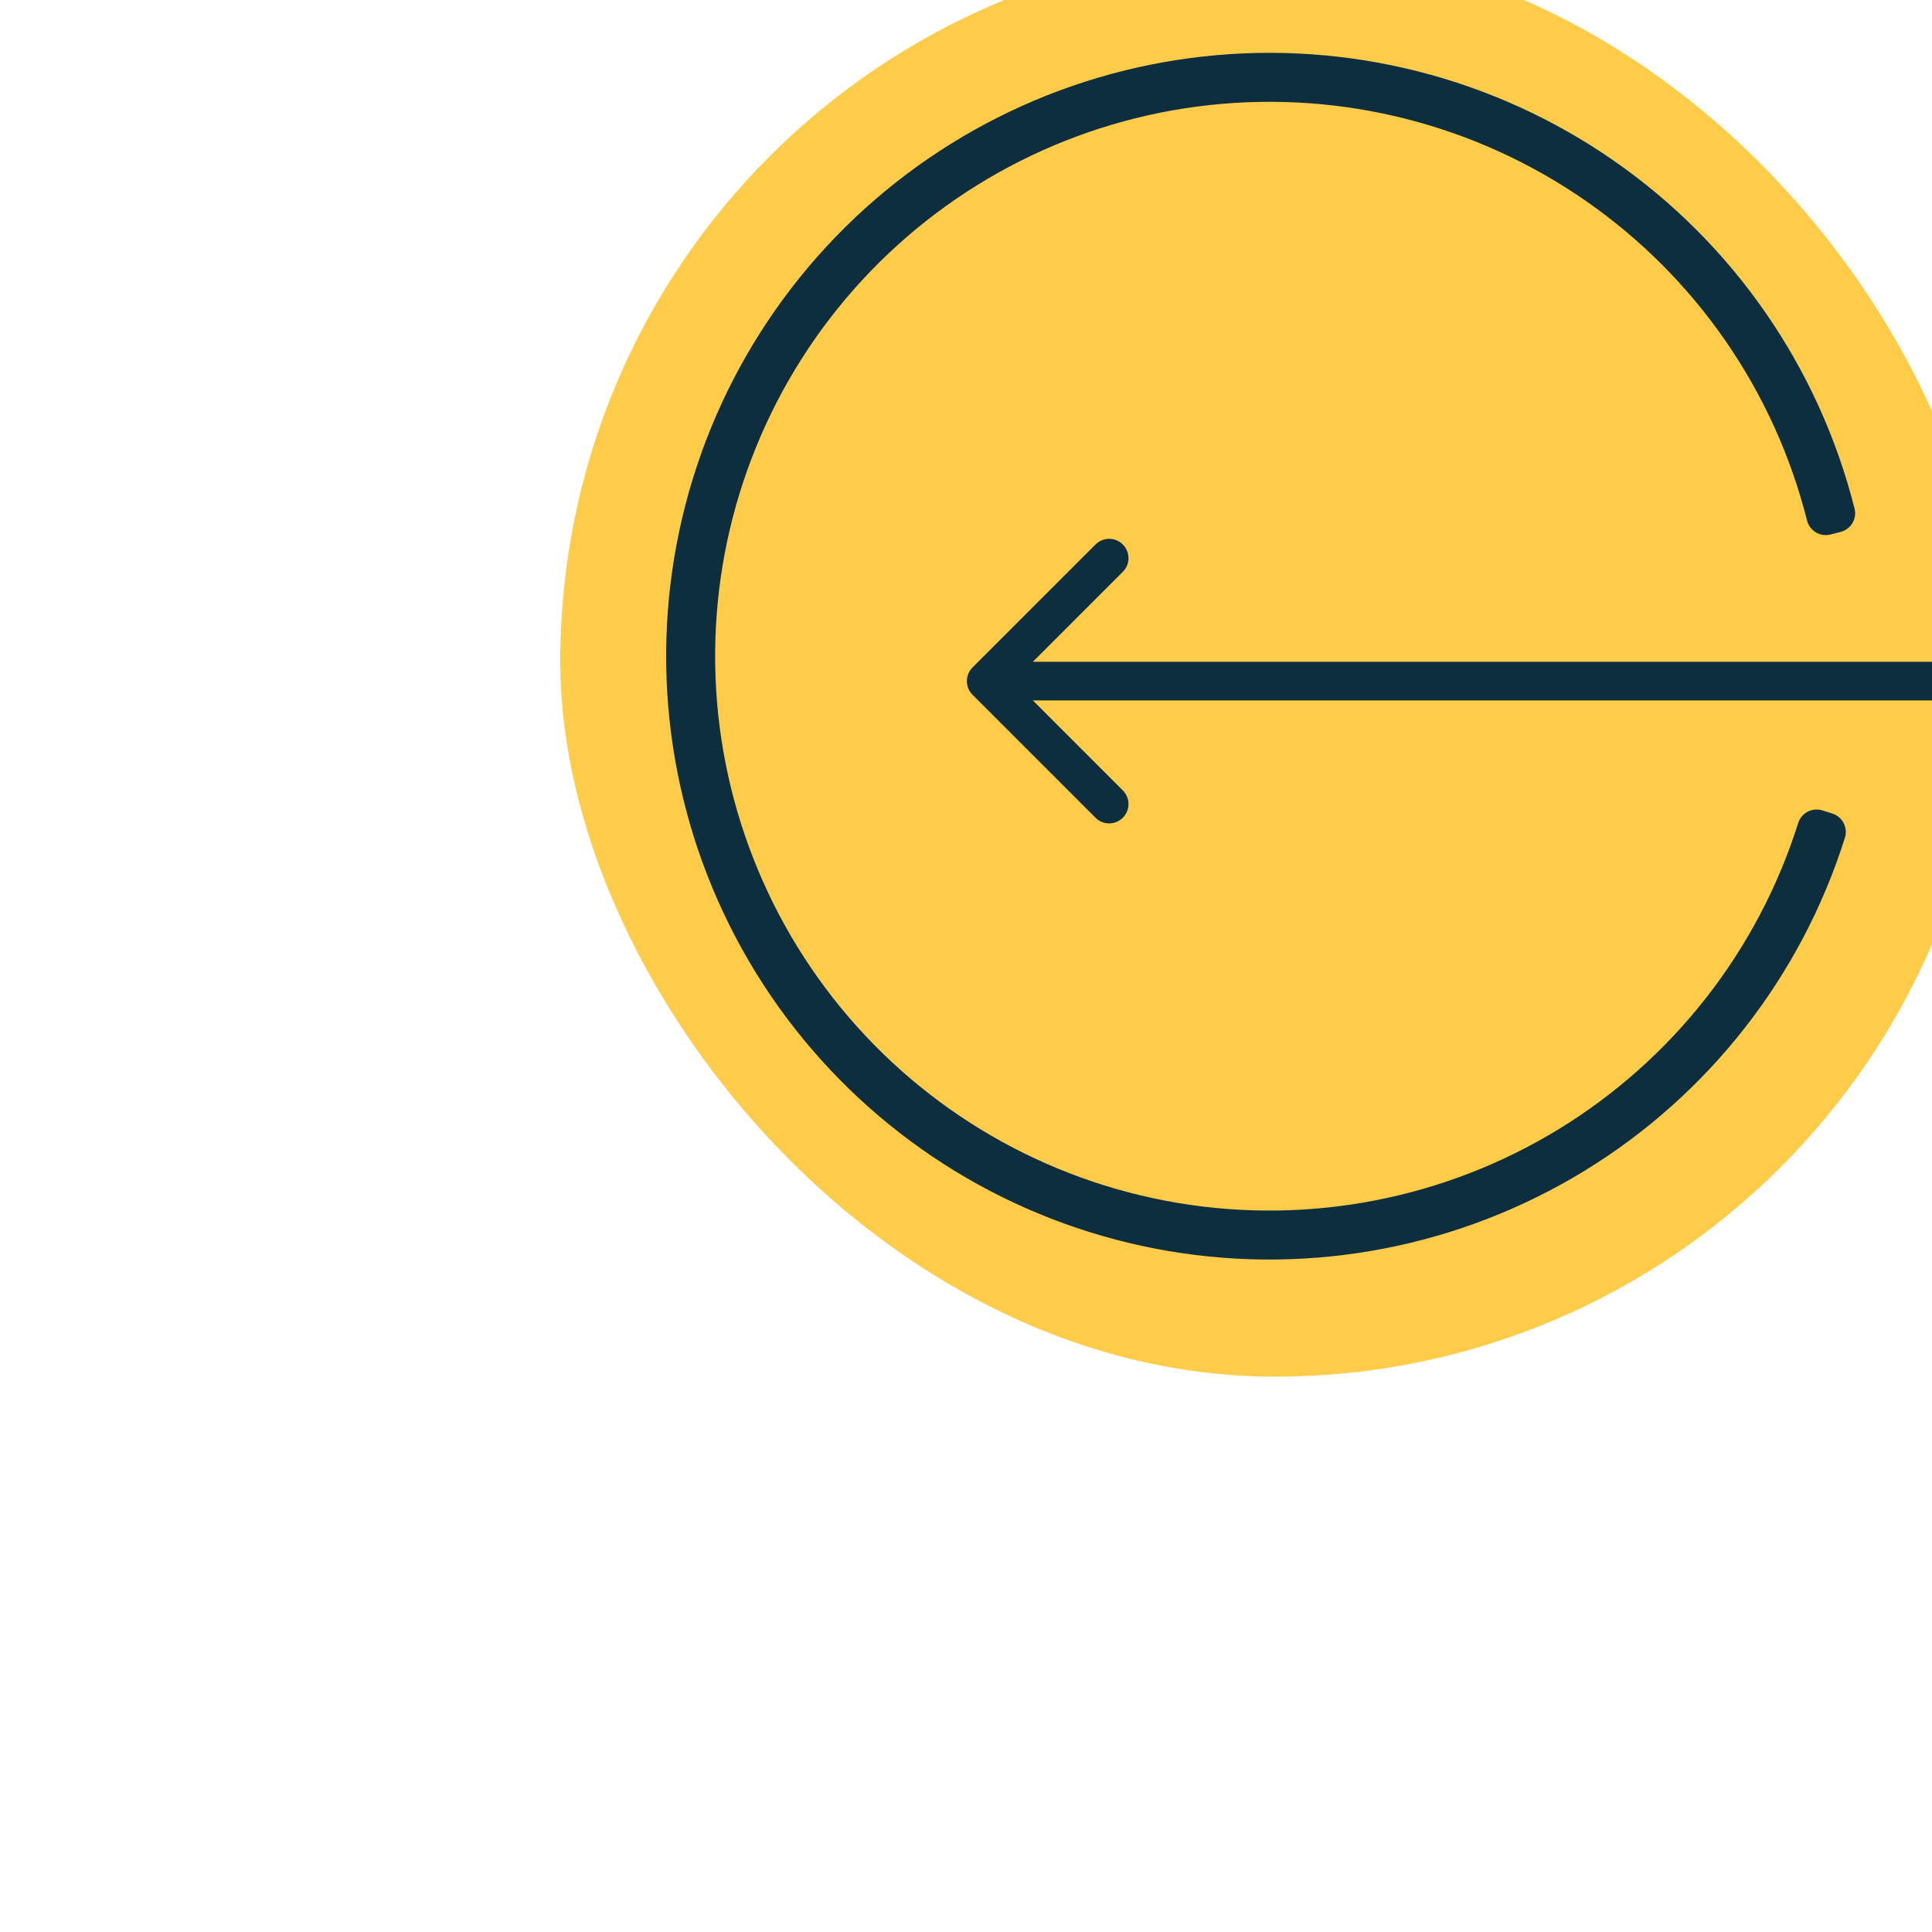
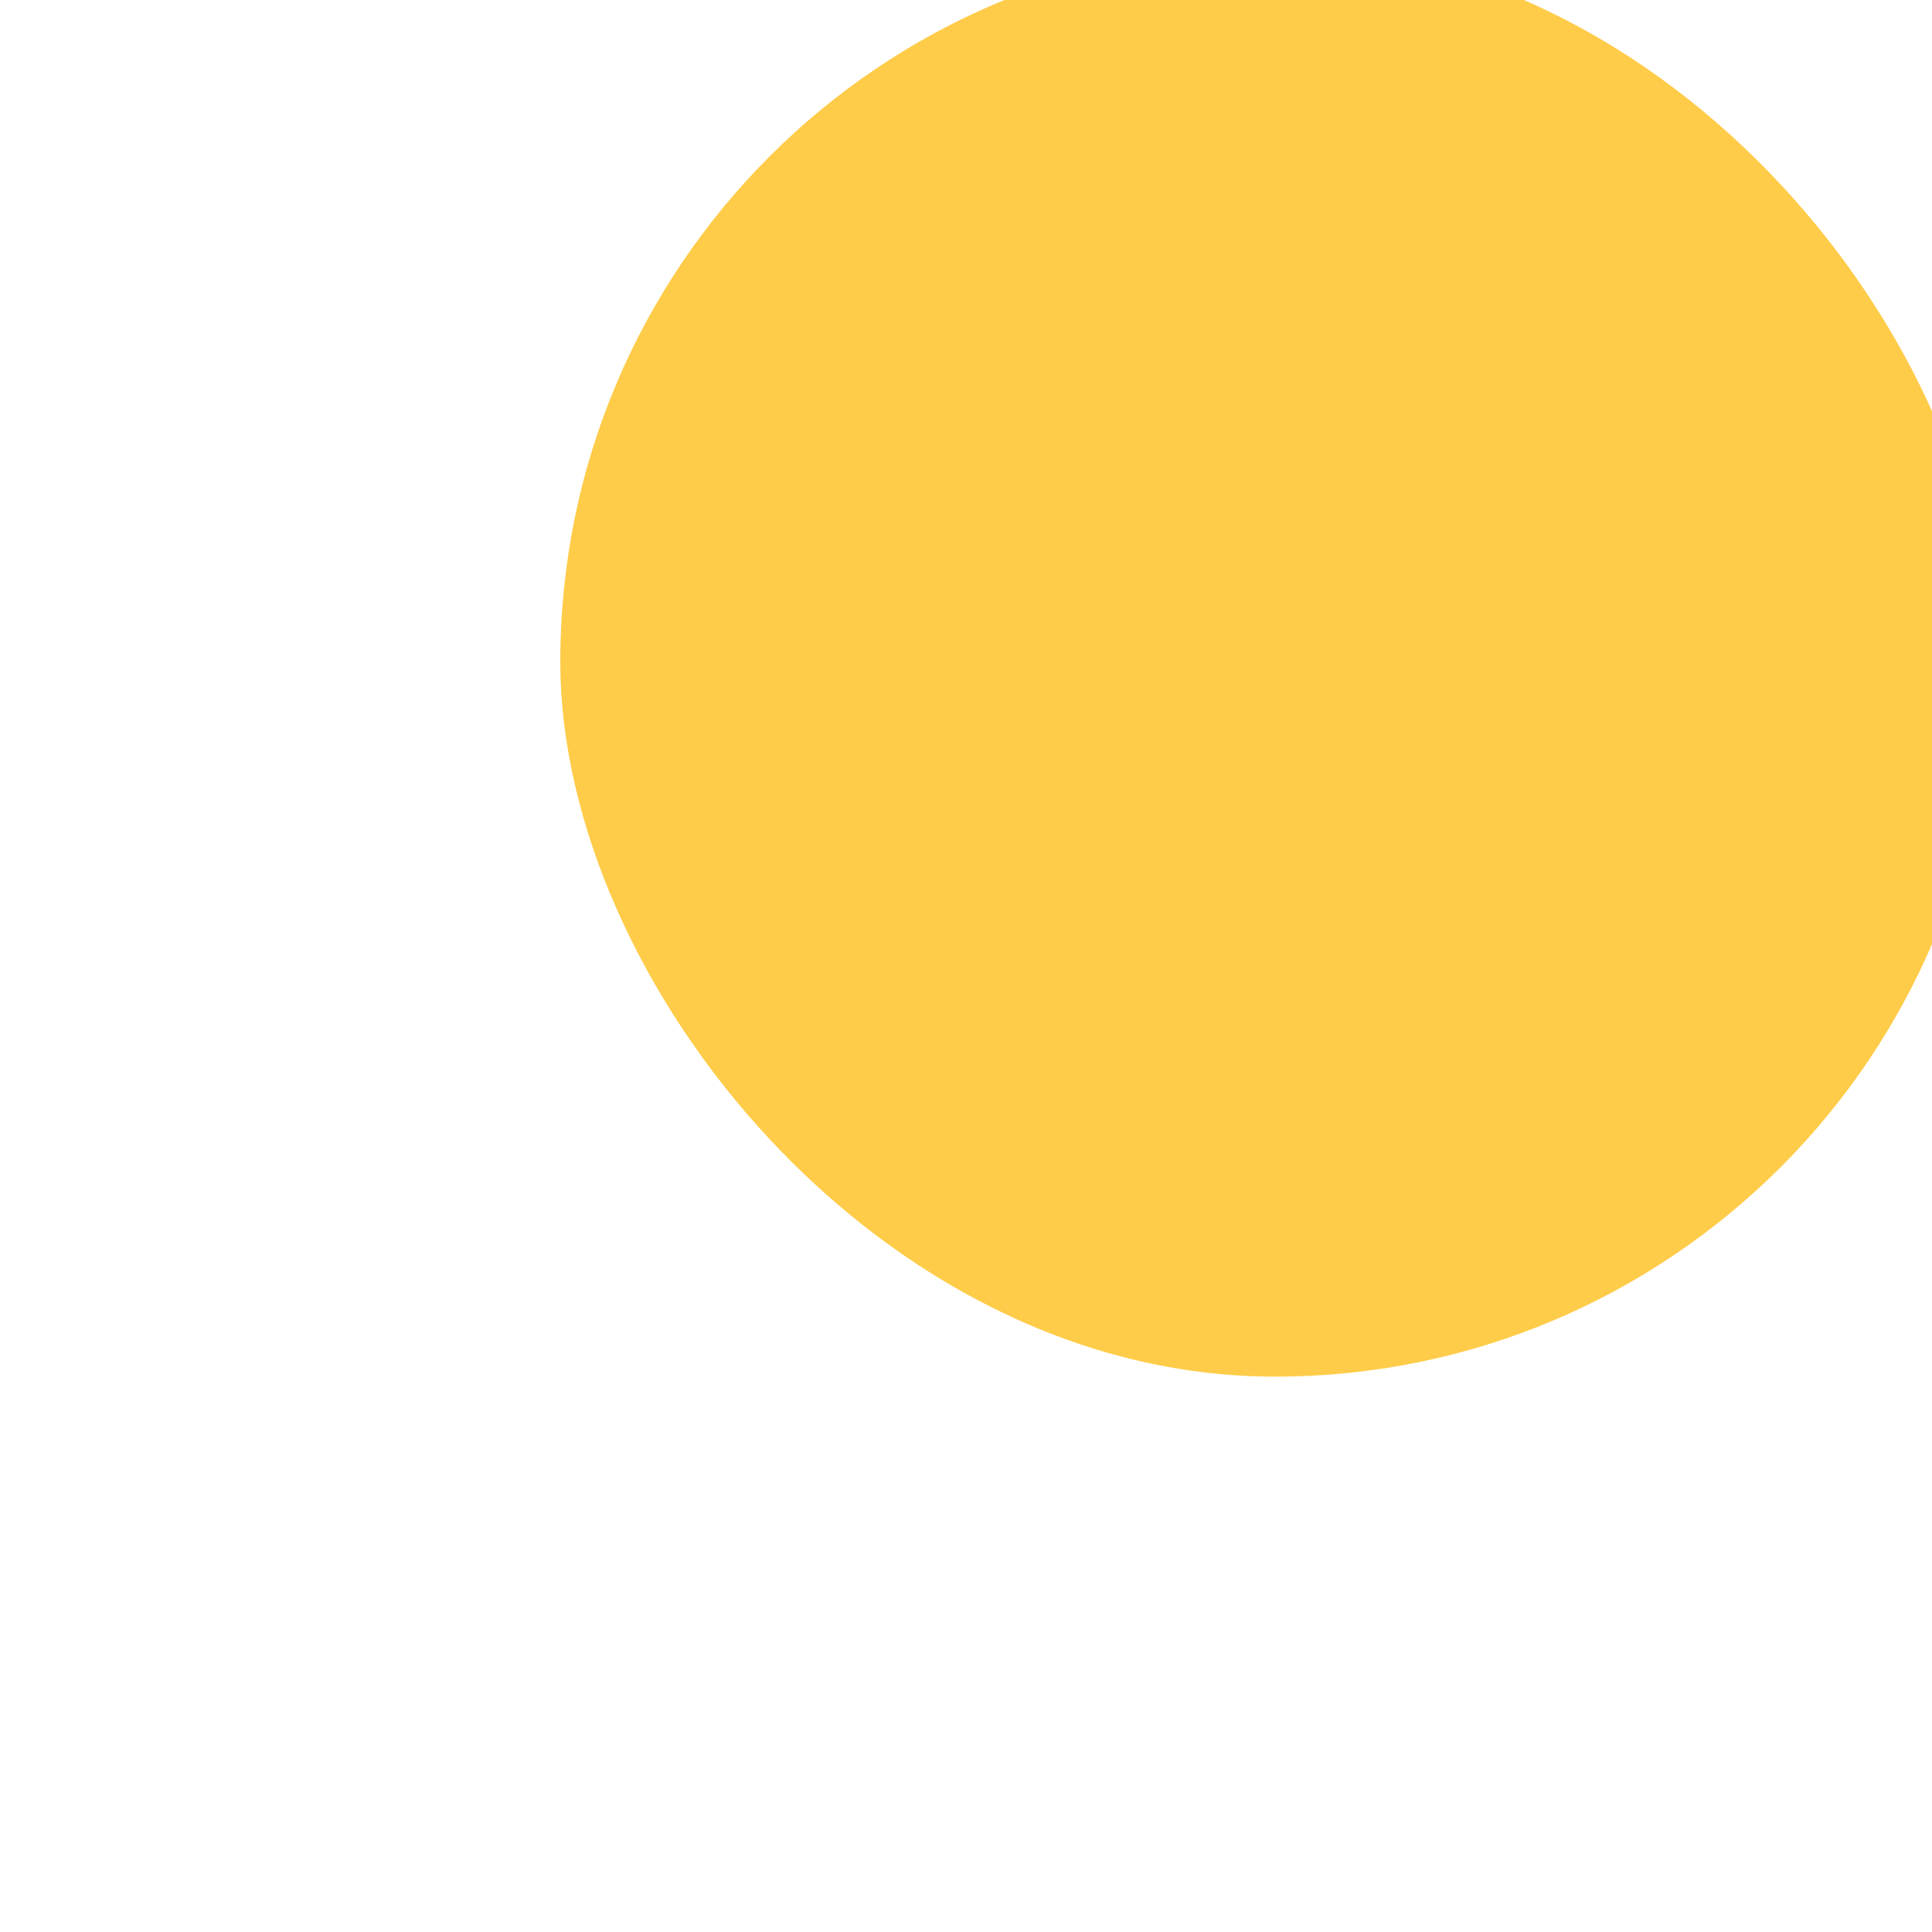
<svg xmlns="http://www.w3.org/2000/svg" width="50" height="50" viewBox="0 0 50 50" fill="none">
  <g filter="url(#filter0_dddd_88_789)">
    <rect x="1.5" y="11.627" width="37" height="37" rx="18.5" fill="#FFCC49" />
-     <path d="M34.51 26.282C33.617 22.745 31.475 19.651 28.479 17.569C25.484 15.488 21.836 14.56 18.21 14.957C14.584 15.354 11.223 17.049 8.749 19.729C6.274 22.41 4.853 25.895 4.746 29.541C4.64 33.187 5.856 36.749 8.17 39.569C10.484 42.389 13.739 44.278 17.336 44.886C20.933 45.493 24.628 44.78 27.741 42.877C30.853 40.974 33.172 38.009 34.269 34.531L34.014 34.45C32.936 37.867 30.658 40.779 27.601 42.649C24.544 44.518 20.914 45.219 17.381 44.622C13.848 44.025 10.649 42.17 8.376 39.4C6.104 36.63 4.909 33.131 5.014 29.549C5.118 25.967 6.515 22.544 8.945 19.911C11.376 17.278 14.677 15.613 18.239 15.223C21.801 14.833 25.384 15.744 28.327 17.789C31.27 19.833 33.374 22.873 34.251 26.348L34.51 26.282Z" stroke="#0D2E3F" stroke-linejoin="round" />
-     <path d="M12.169 30.274C11.974 30.469 11.974 30.786 12.169 30.981L15.351 34.163C15.546 34.358 15.863 34.358 16.058 34.163C16.254 33.968 16.254 33.651 16.058 33.456L13.23 30.627L16.058 27.799C16.254 27.604 16.254 27.287 16.058 27.092C15.863 26.896 15.546 26.896 15.351 27.092L12.169 30.274ZM38.531 30.127L12.523 30.127V31.127L38.531 31.127V30.127Z" fill="#0D2E3F" />
  </g>
  <defs>
    <filter id="filter0_dddd_88_789" x="0.5" y="0.627" width="49.031" height="49" filterUnits="userSpaceOnUse" color-interpolation-filters="sRGB">
      <feFlood flood-opacity="0" result="BackgroundImageFix" />
      <feColorMatrix in="SourceAlpha" type="matrix" values="0 0 0 0 0 0 0 0 0 0 0 0 0 0 0 0 0 0 127 0" result="hardAlpha" />
      <feOffset />
      <feGaussianBlur stdDeviation="0.5" />
      <feColorMatrix type="matrix" values="0 0 0 0 0 0 0 0 0 0 0 0 0 0 0 0 0 0 0.1 0" />
      <feBlend mode="normal" in2="BackgroundImageFix" result="effect1_dropShadow_88_789" />
      <feColorMatrix in="SourceAlpha" type="matrix" values="0 0 0 0 0 0 0 0 0 0 0 0 0 0 0 0 0 0 127 0" result="hardAlpha" />
      <feOffset dx="2" dy="-2" />
      <feGaussianBlur stdDeviation="1" />
      <feColorMatrix type="matrix" values="0 0 0 0 0 0 0 0 0 0 0 0 0 0 0 0 0 0 0.09 0" />
      <feBlend mode="normal" in2="effect1_dropShadow_88_789" result="effect2_dropShadow_88_789" />
      <feColorMatrix in="SourceAlpha" type="matrix" values="0 0 0 0 0 0 0 0 0 0 0 0 0 0 0 0 0 0 127 0" result="hardAlpha" />
      <feOffset dx="4" dy="-4" />
      <feGaussianBlur stdDeviation="1.5" />
      <feColorMatrix type="matrix" values="0 0 0 0 0 0 0 0 0 0 0 0 0 0 0 0 0 0 0.05 0" />
      <feBlend mode="normal" in2="effect2_dropShadow_88_789" result="effect3_dropShadow_88_789" />
      <feColorMatrix in="SourceAlpha" type="matrix" values="0 0 0 0 0 0 0 0 0 0 0 0 0 0 0 0 0 0 127 0" result="hardAlpha" />
      <feOffset dx="7" dy="-7" />
      <feGaussianBlur stdDeviation="2" />
      <feColorMatrix type="matrix" values="0 0 0 0 0 0 0 0 0 0 0 0 0 0 0 0 0 0 0.01 0" />
      <feBlend mode="normal" in2="effect3_dropShadow_88_789" result="effect4_dropShadow_88_789" />
      <feBlend mode="normal" in="SourceGraphic" in2="effect4_dropShadow_88_789" result="shape" />
    </filter>
  </defs>
</svg>